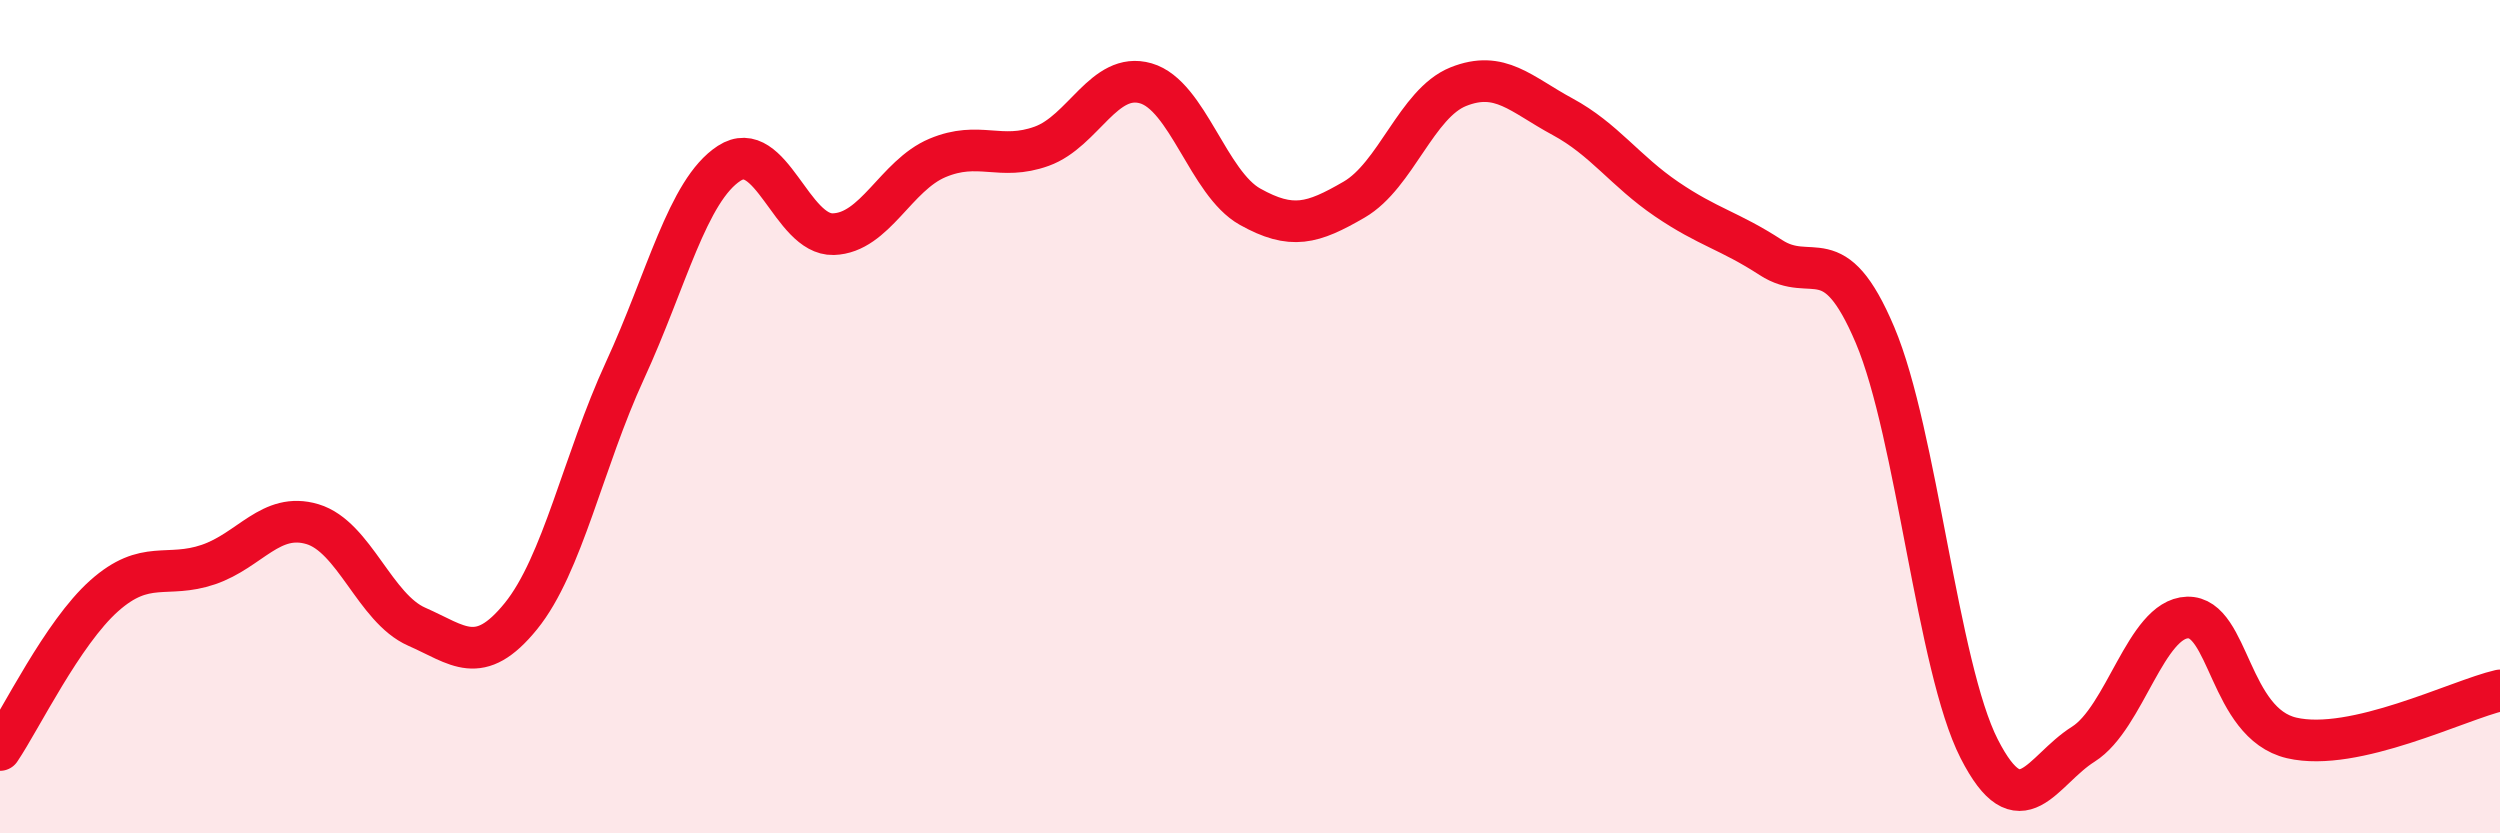
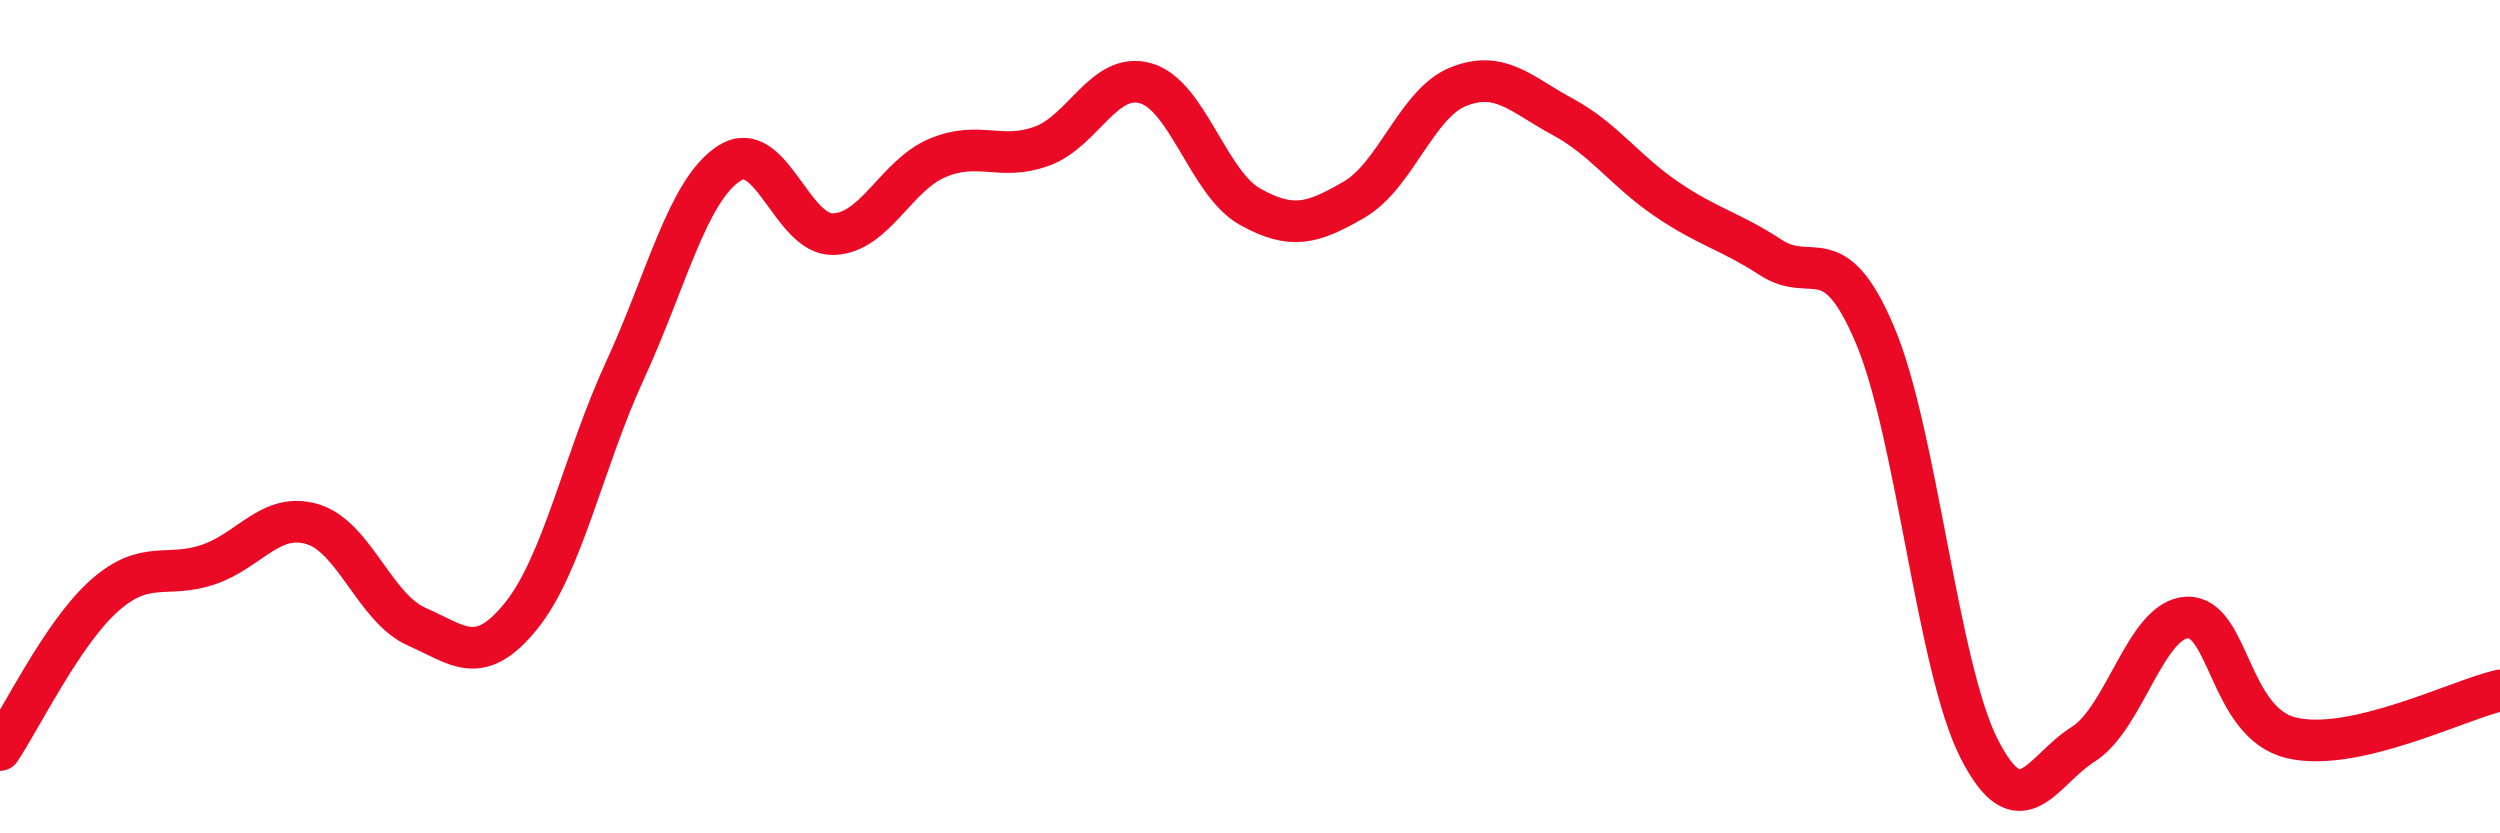
<svg xmlns="http://www.w3.org/2000/svg" width="60" height="20" viewBox="0 0 60 20">
-   <path d="M 0,18 C 0.5,17.26 1.5,15.19 2.5,14.3 C 3.5,13.41 4,13.89 5,13.55 C 6,13.21 6.5,12.28 7.5,12.58 C 8.5,12.88 9,14.6 10,15.04 C 11,15.48 11.5,16.02 12.5,14.79 C 13.5,13.56 14,11.06 15,8.89 C 16,6.72 16.5,4.57 17.5,3.92 C 18.5,3.27 19,5.65 20,5.62 C 21,5.59 21.5,4.21 22.5,3.79 C 23.5,3.37 24,3.87 25,3.51 C 26,3.15 26.5,1.71 27.5,2 C 28.5,2.29 29,4.4 30,4.96 C 31,5.52 31.5,5.37 32.5,4.79 C 33.5,4.21 34,2.48 35,2.08 C 36,1.68 36.5,2.26 37.5,2.8 C 38.5,3.34 39,4.1 40,4.78 C 41,5.46 41.5,5.53 42.5,6.18 C 43.5,6.83 44,5.68 45,8.04 C 46,10.4 46.5,16.01 47.5,17.97 C 48.5,19.93 49,18.49 50,17.86 C 51,17.23 51.5,14.85 52.5,14.82 C 53.5,14.79 53.5,17.36 55,17.71 C 56.5,18.06 59,16.8 60,16.57L60 20L0 20Z" fill="#EB0A25" opacity="0.1" stroke-linecap="round" stroke-linejoin="round" />
  <path d="M 0,18 C 0.5,17.26 1.5,15.19 2.5,14.3 C 3.5,13.41 4,13.89 5,13.55 C 6,13.21 6.5,12.28 7.5,12.58 C 8.5,12.88 9,14.6 10,15.04 C 11,15.48 11.5,16.02 12.5,14.79 C 13.5,13.56 14,11.06 15,8.89 C 16,6.72 16.5,4.57 17.5,3.92 C 18.5,3.27 19,5.65 20,5.62 C 21,5.59 21.5,4.21 22.5,3.79 C 23.5,3.37 24,3.87 25,3.51 C 26,3.15 26.5,1.71 27.5,2 C 28.5,2.29 29,4.4 30,4.96 C 31,5.52 31.5,5.37 32.5,4.79 C 33.5,4.21 34,2.48 35,2.08 C 36,1.68 36.5,2.26 37.5,2.8 C 38.5,3.34 39,4.1 40,4.78 C 41,5.46 41.5,5.53 42.5,6.18 C 43.5,6.83 44,5.68 45,8.04 C 46,10.4 46.5,16.01 47.5,17.97 C 48.5,19.93 49,18.49 50,17.86 C 51,17.23 51.5,14.85 52.5,14.82 C 53.5,14.79 53.5,17.36 55,17.71 C 56.5,18.06 59,16.8 60,16.57" stroke="#EB0A25" stroke-width="1" fill="none" stroke-linecap="round" stroke-linejoin="round" />
</svg>